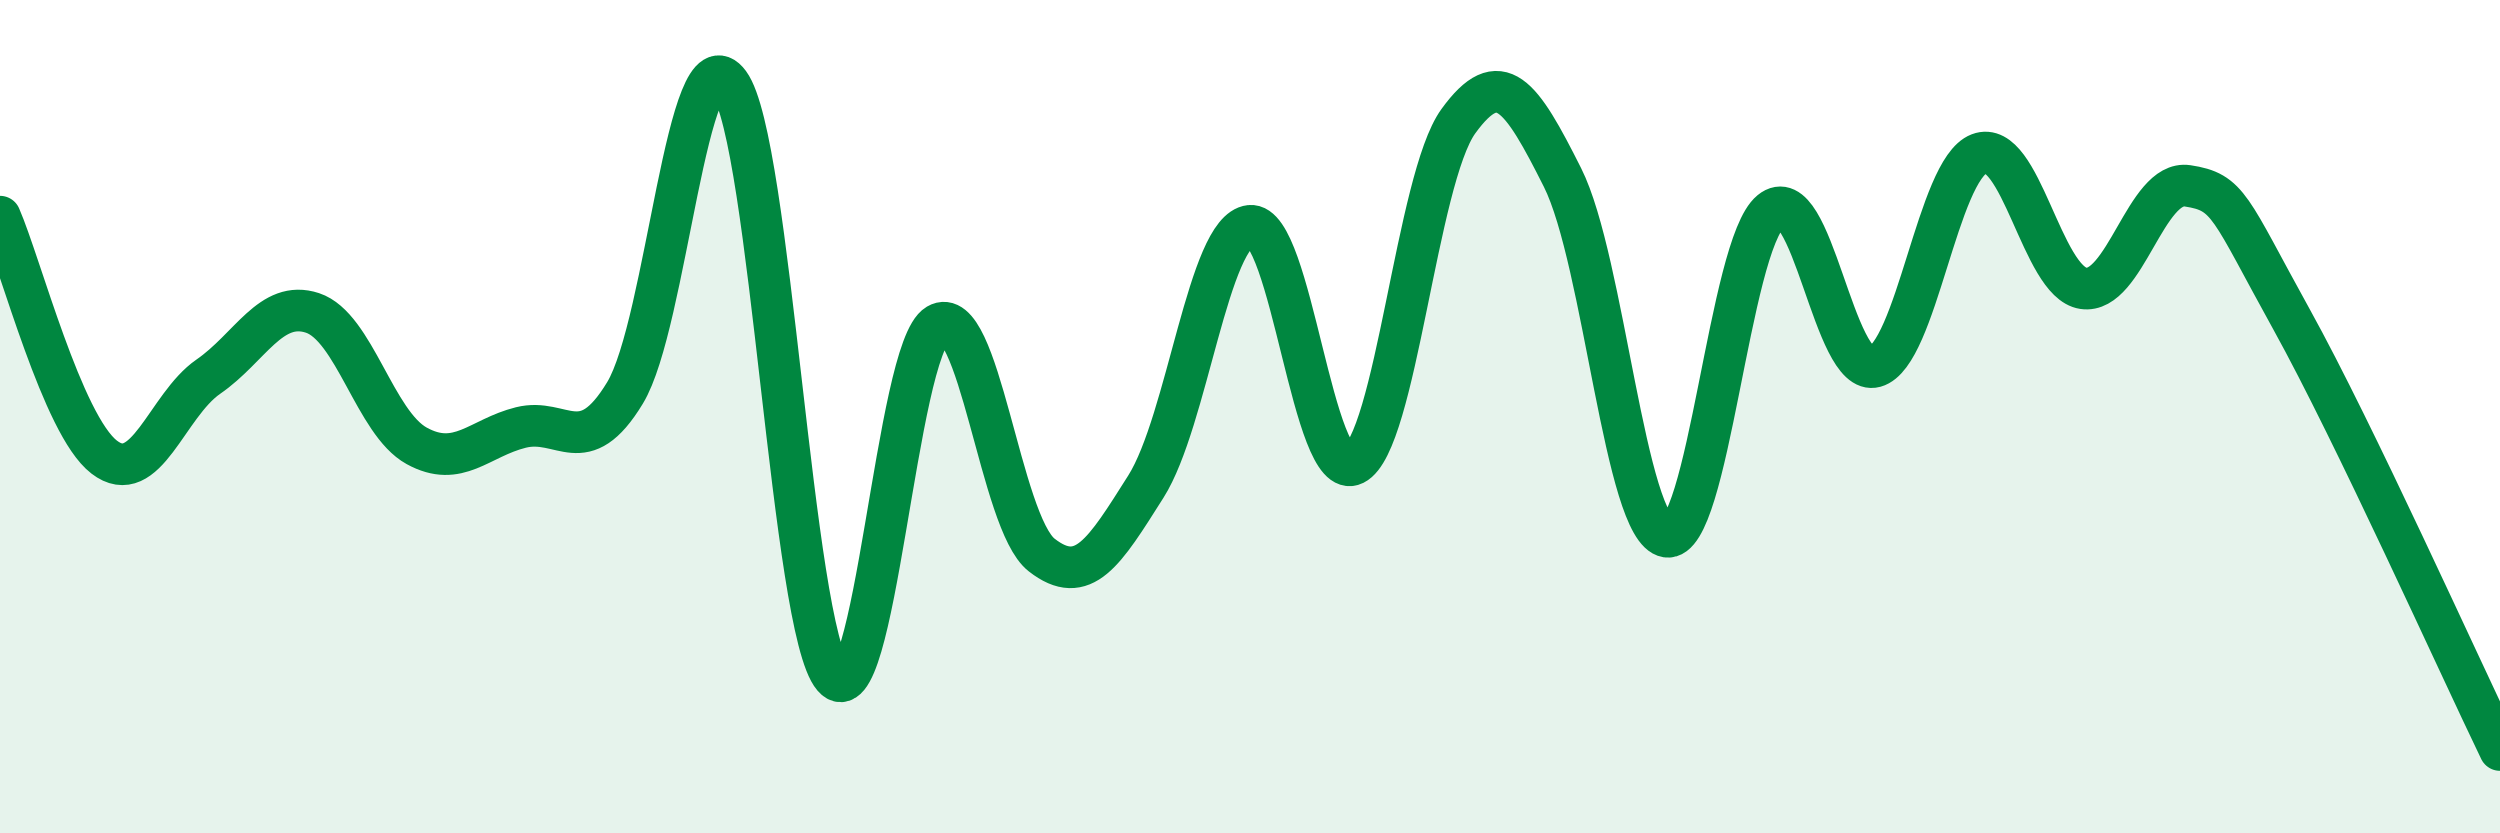
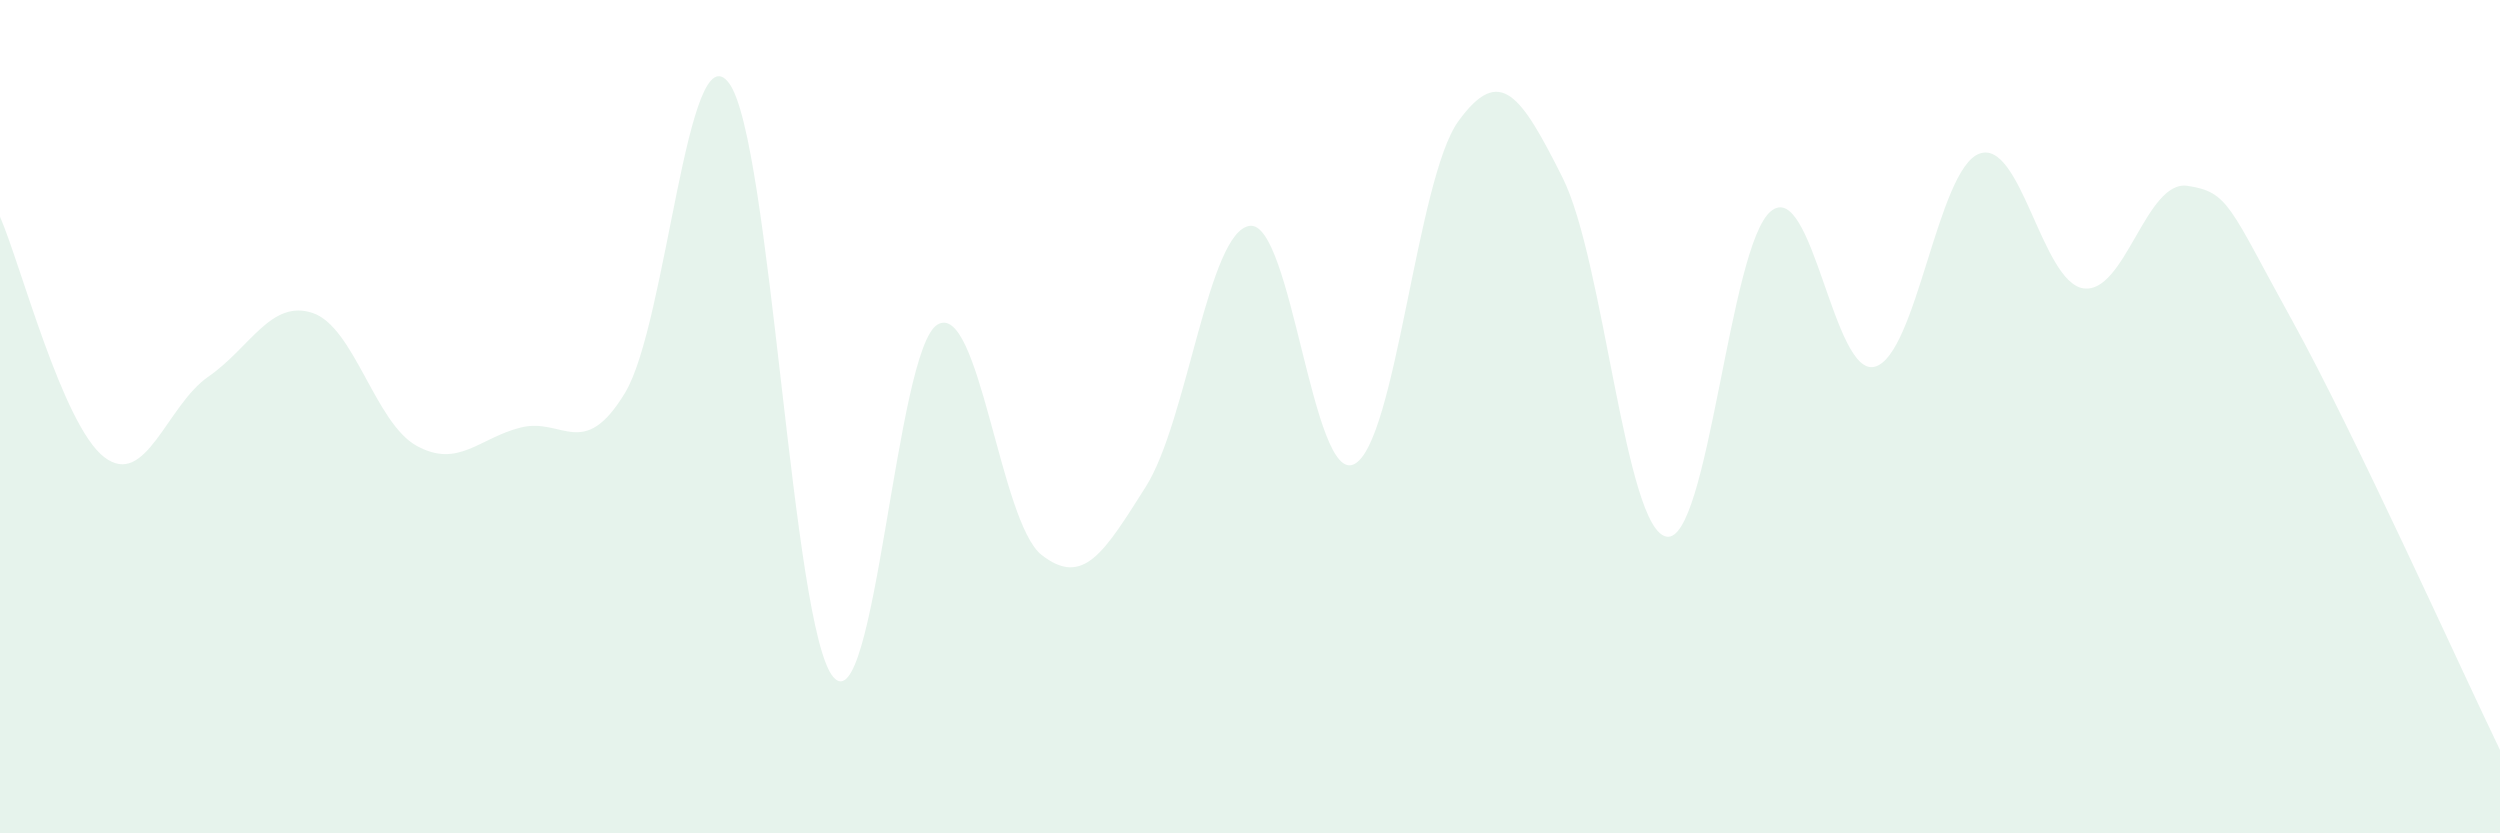
<svg xmlns="http://www.w3.org/2000/svg" width="60" height="20" viewBox="0 0 60 20">
  <path d="M 0,5.2 C 0.5,6.35 1.5,10.2 2.5,10.97 C 3.5,11.74 4,9.73 5,9.04 C 6,8.35 6.5,7.18 7.5,7.51 C 8.5,7.84 9,10.15 10,10.7 C 11,11.25 11.5,10.51 12.5,10.26 C 13.5,10.01 14,11.08 15,9.43 C 16,7.78 16.5,0.64 17.5,2 C 18.5,3.36 19,15.09 20,16.25 C 21,17.41 21.5,8.38 22.5,7.79 C 23.5,7.2 24,12.54 25,13.32 C 26,14.1 26.5,13.26 27.5,11.68 C 28.5,10.1 29,5.53 30,5.42 C 31,5.31 31.5,11.64 32.5,11.14 C 33.5,10.64 34,4.29 35,2.91 C 36,1.53 36.5,2.27 37.5,4.26 C 38.5,6.25 39,12.72 40,12.88 C 41,13.04 41.5,5.89 42.5,5.07 C 43.5,4.25 44,9.08 45,8.8 C 46,8.52 46.5,4.07 47.5,3.69 C 48.5,3.31 49,6.77 50,6.92 C 51,7.07 51.5,4.31 52.5,4.46 C 53.5,4.61 53.5,4.96 55,7.67 C 56.5,10.38 59,15.93 60,18L60 20L0 20Z" fill="#008740" opacity="0.1" stroke-linecap="round" stroke-linejoin="round" />
-   <path d="M 0,5.2 C 0.5,6.35 1.5,10.2 2.5,10.97 C 3.5,11.74 4,9.73 5,9.04 C 6,8.35 6.5,7.18 7.5,7.51 C 8.5,7.84 9,10.15 10,10.7 C 11,11.25 11.5,10.51 12.5,10.26 C 13.5,10.01 14,11.08 15,9.43 C 16,7.78 16.5,0.64 17.5,2 C 18.5,3.36 19,15.09 20,16.25 C 21,17.41 21.5,8.38 22.5,7.79 C 23.5,7.2 24,12.54 25,13.32 C 26,14.1 26.5,13.26 27.5,11.68 C 28.5,10.1 29,5.53 30,5.42 C 31,5.31 31.5,11.64 32.5,11.14 C 33.5,10.64 34,4.29 35,2.91 C 36,1.53 36.5,2.27 37.5,4.26 C 38.5,6.25 39,12.72 40,12.88 C 41,13.04 41.5,5.89 42.5,5.07 C 43.5,4.25 44,9.08 45,8.8 C 46,8.52 46.5,4.07 47.5,3.69 C 48.5,3.31 49,6.77 50,6.92 C 51,7.07 51.5,4.31 52.5,4.46 C 53.5,4.61 53.5,4.96 55,7.67 C 56.5,10.38 59,15.93 60,18" stroke="#008740" stroke-width="1" fill="none" stroke-linecap="round" stroke-linejoin="round" />
</svg>